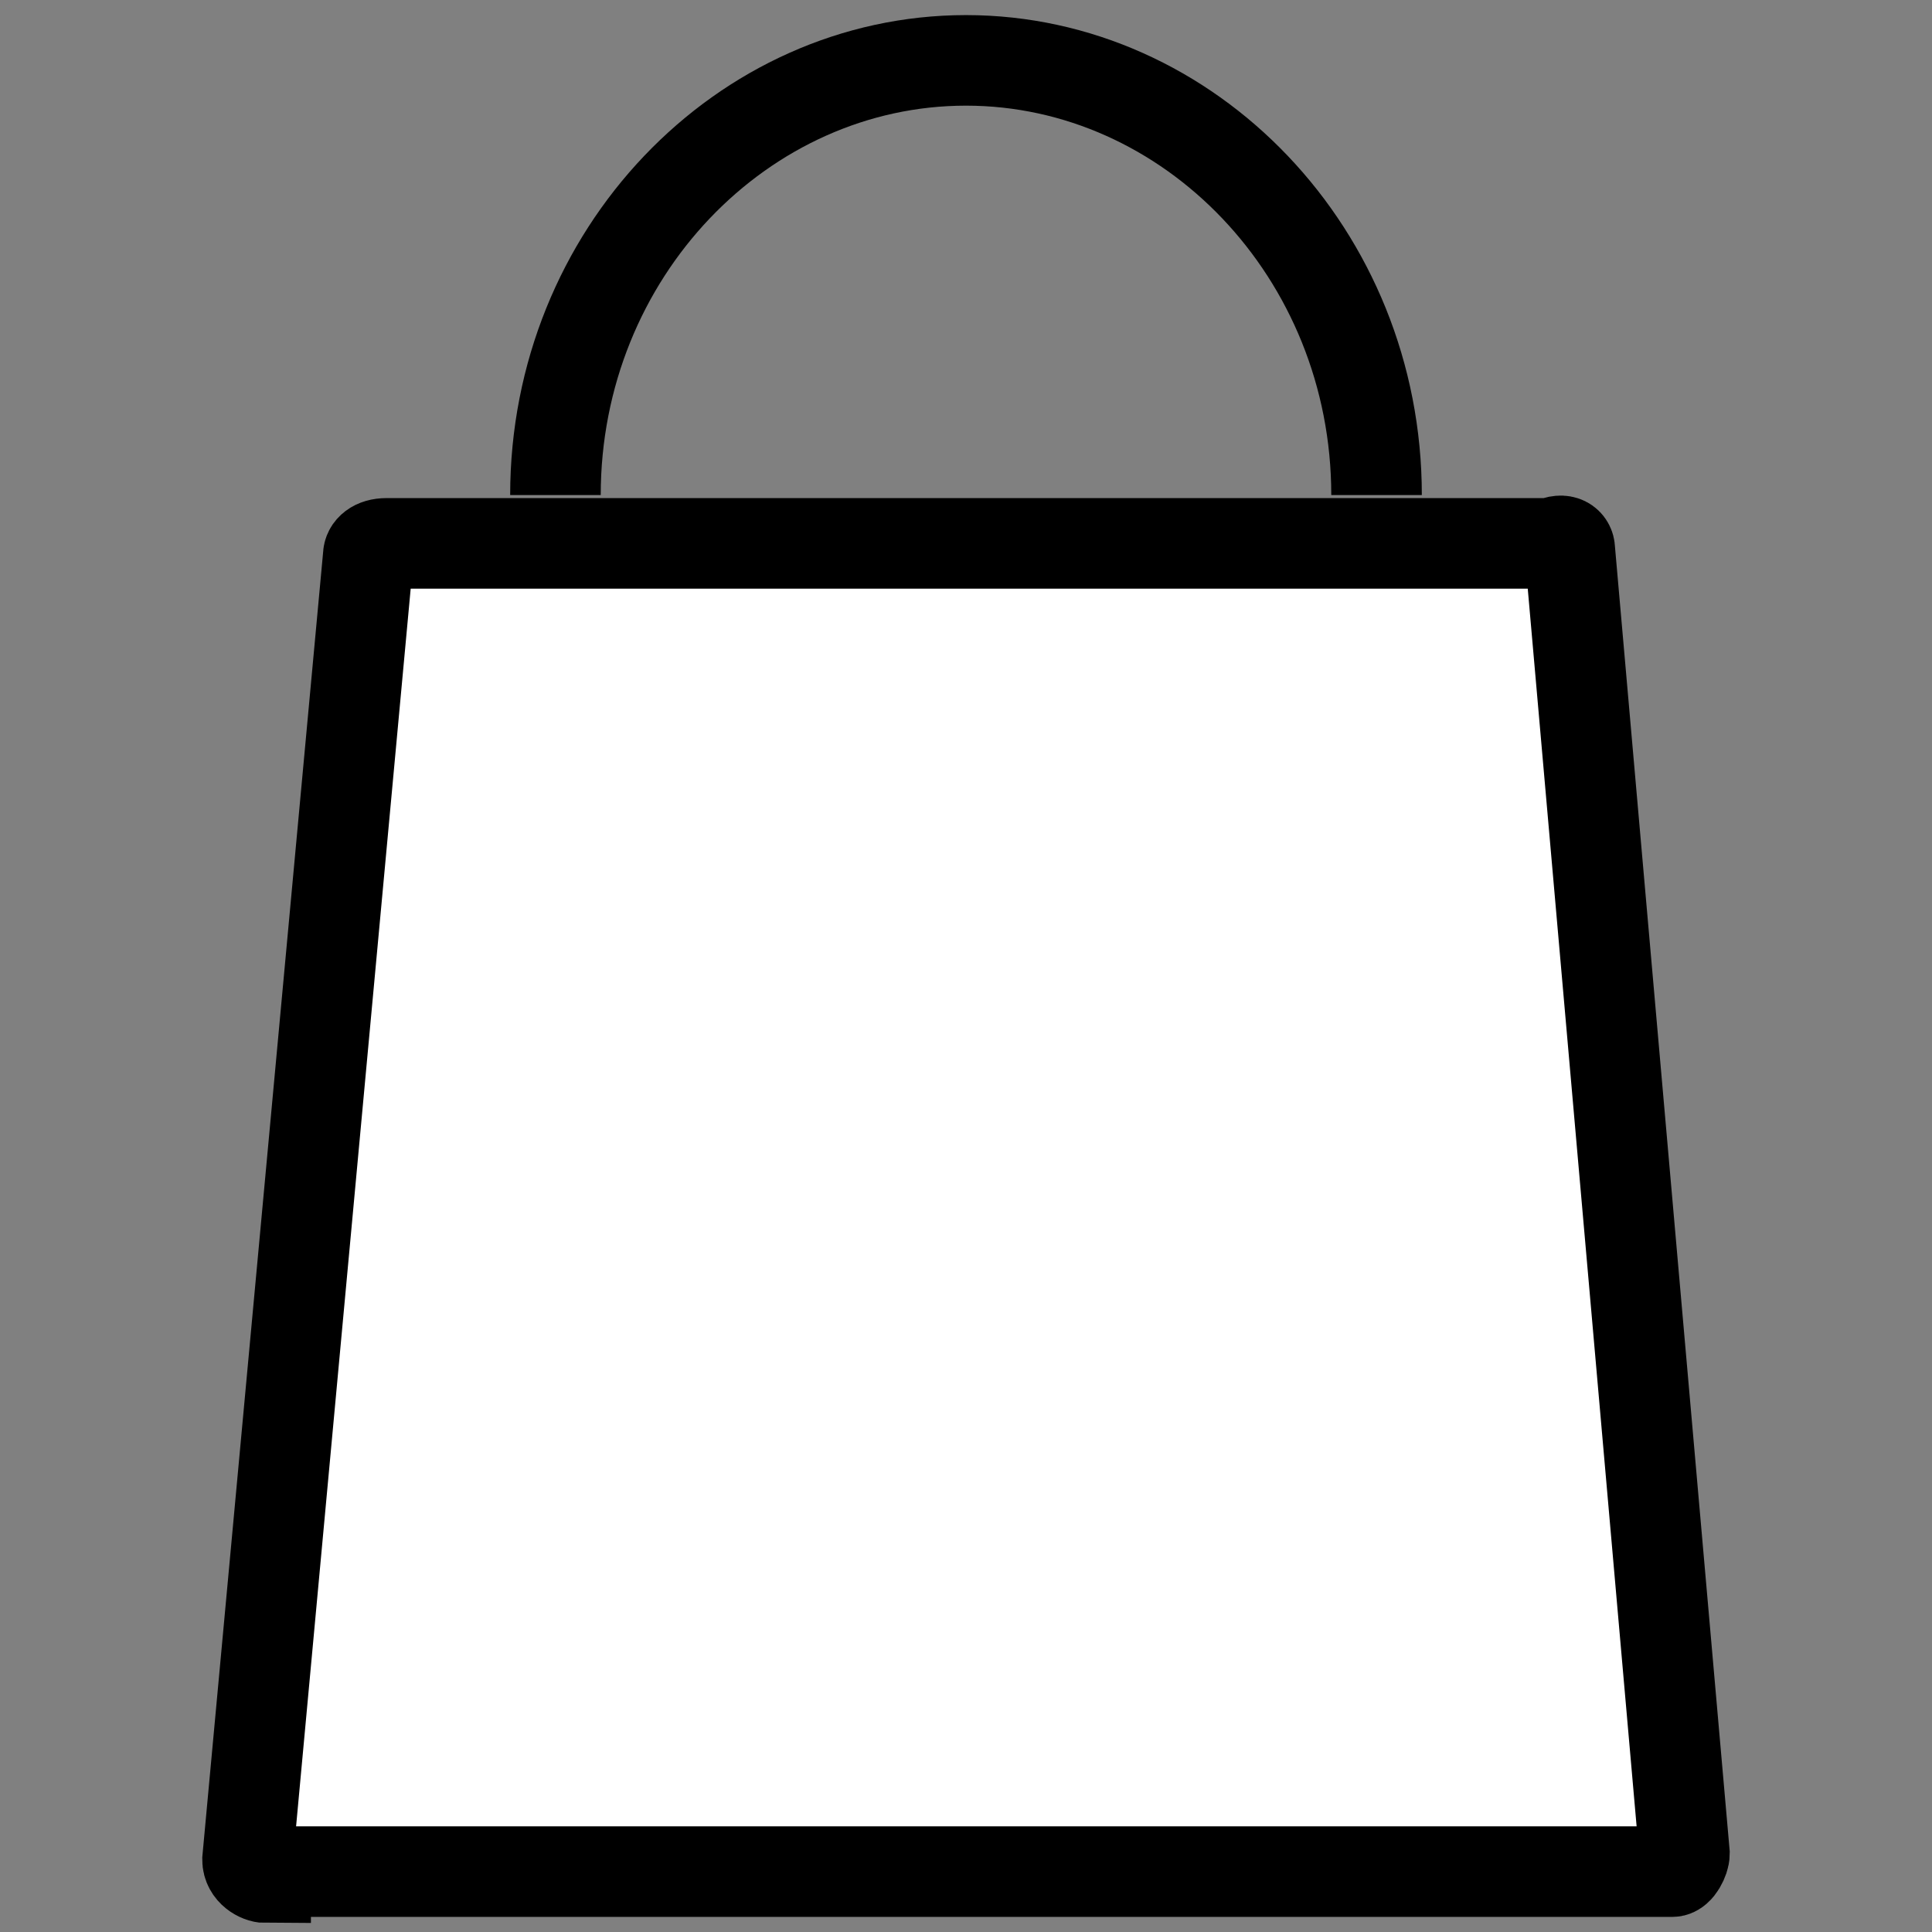
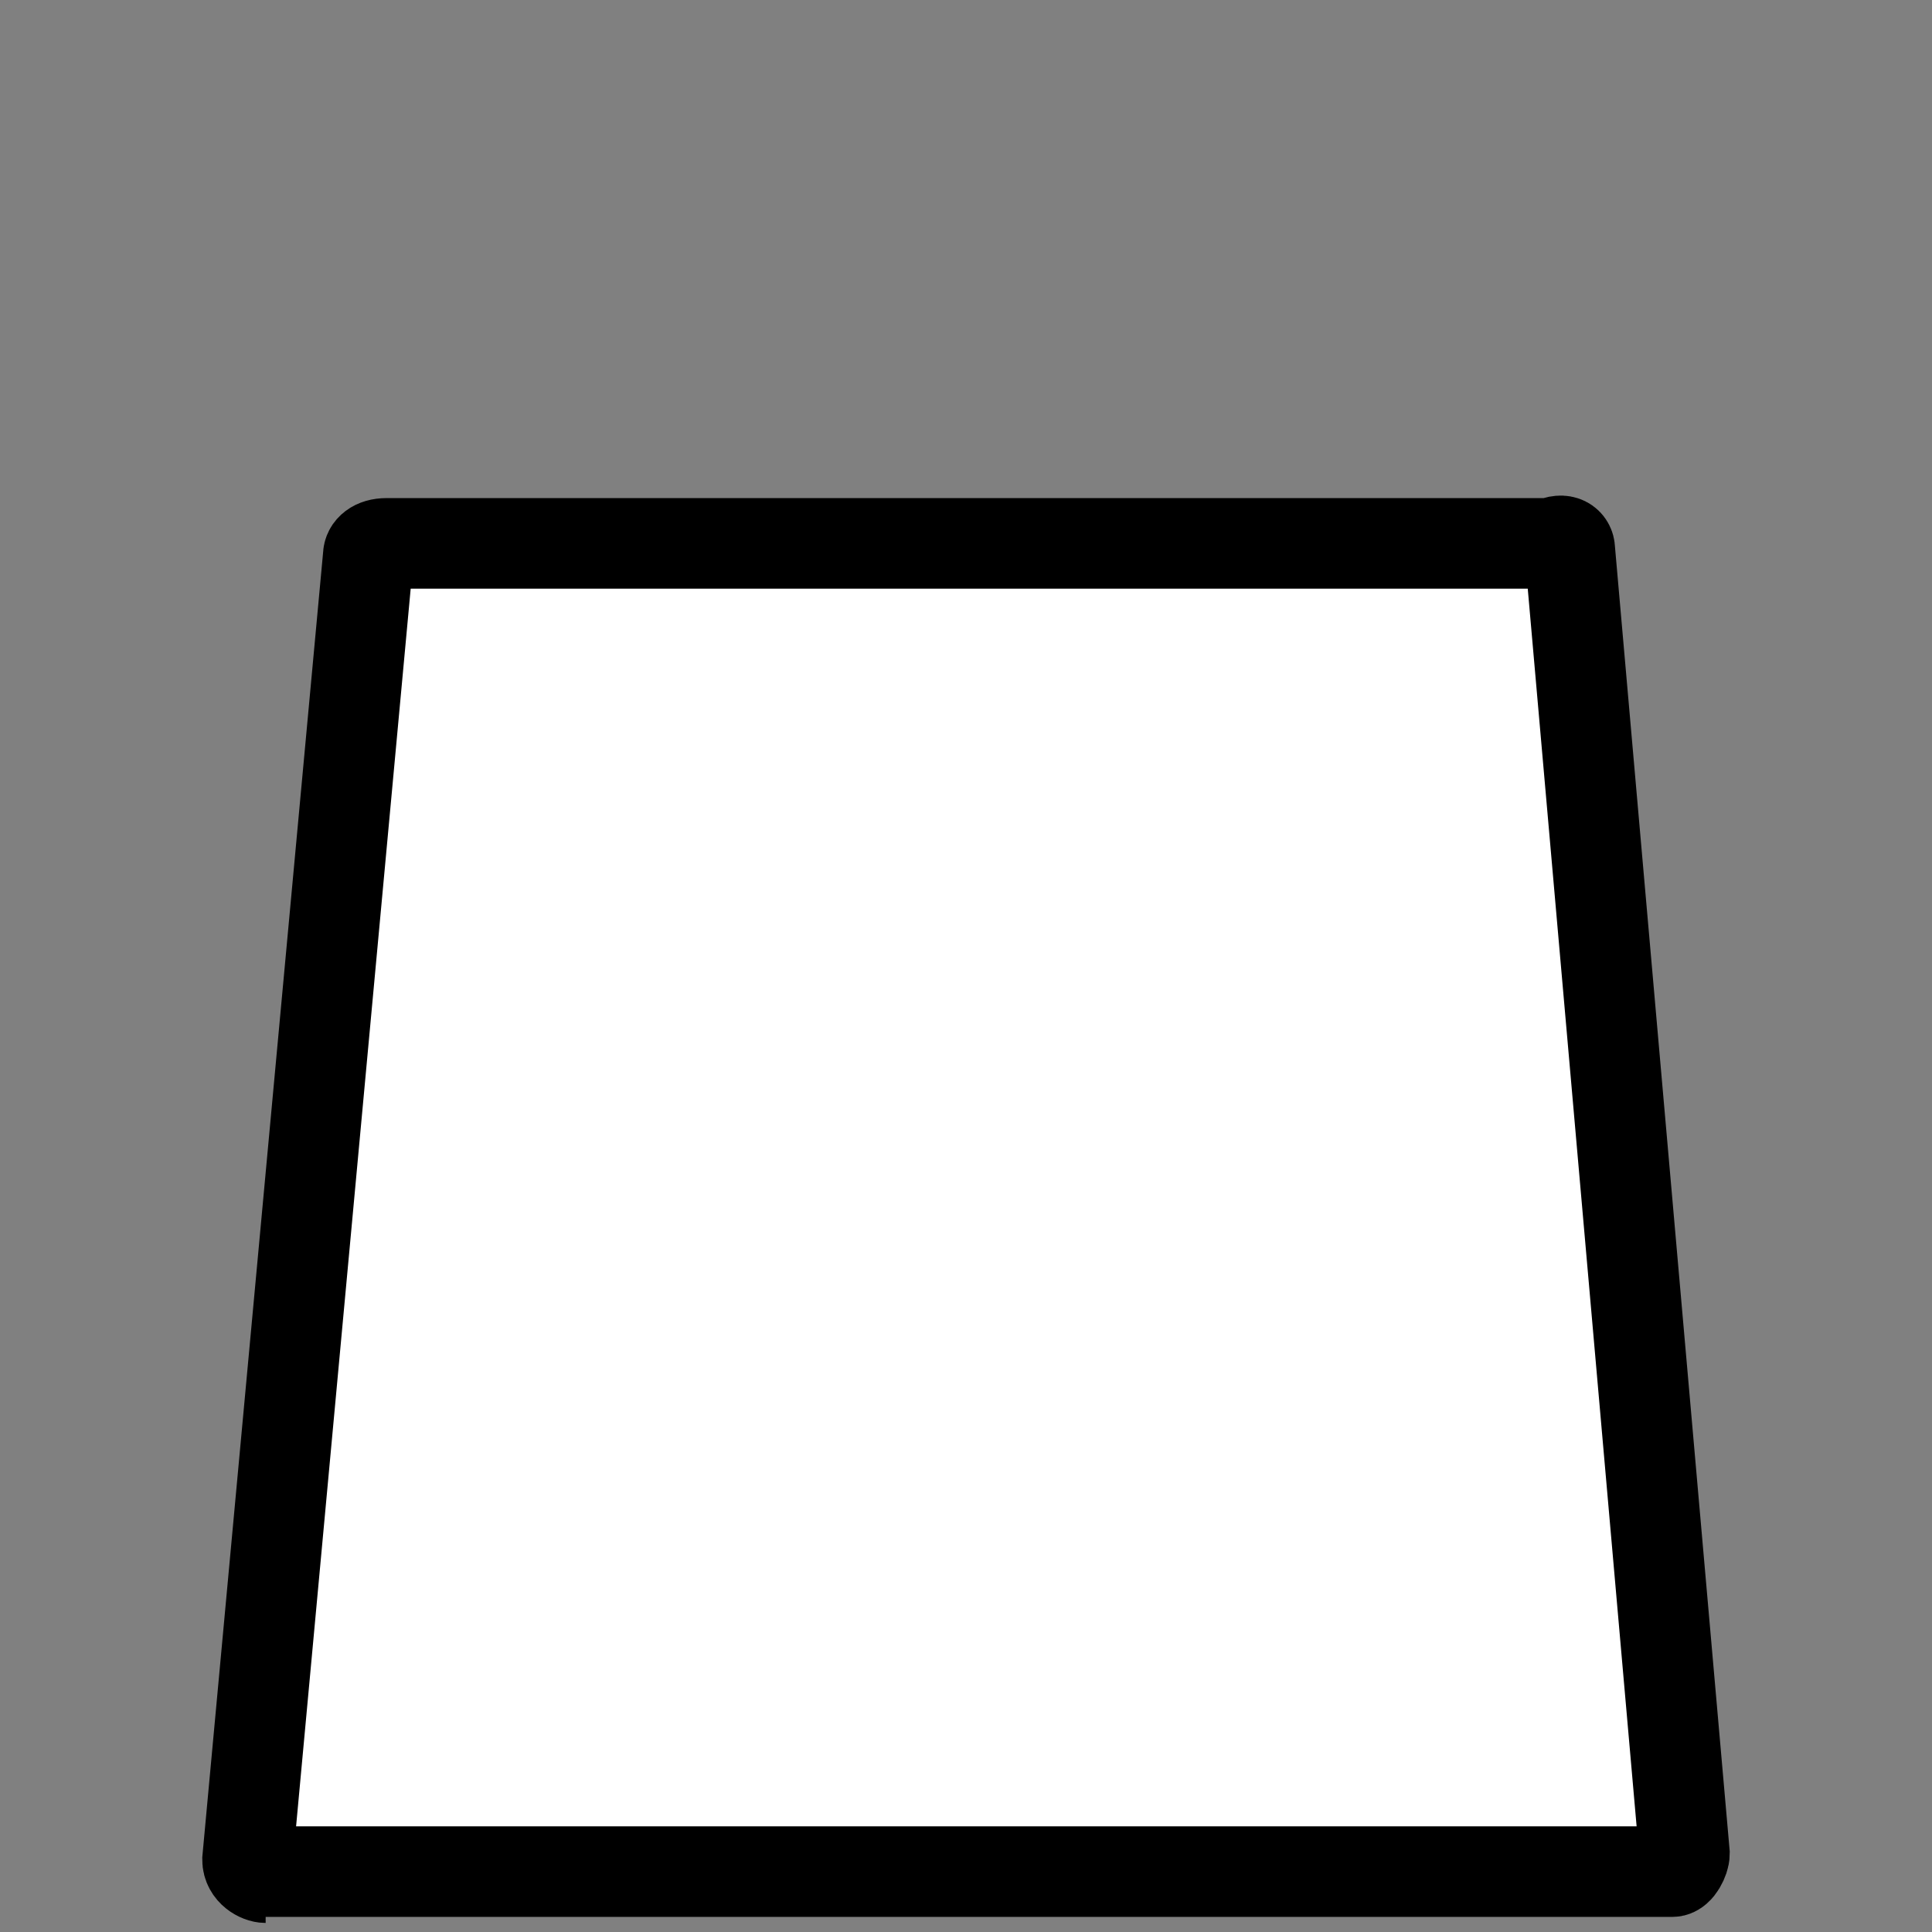
<svg xmlns="http://www.w3.org/2000/svg" version="1.1" id="Layer_1" x="0px" y="0px" viewBox="0 0 32 32" preserveAspectRatio="xMinYMin meet" style="enable-background:new 0 0 32 32;" xml:space="preserve">
  <rect x="0" y="0" width="32" height="32" fill="#808080" stroke="none" />
  <style type="text/css">
	.st0{fill:none;stroke:#000000;stroke-width:1.5;stroke-linejoin:round;stroke-miterlimit:10;}
	.st1{fill:#FFFFFF;stroke:#000000;stroke-width:1.5;stroke-miterlimit:10;}
</style>
-   <path class="st0" d="M9.2,8.2c0-4,3.1-7.2,6.8-7.2s6.8,3.2,6.8,7.2" />
  <g>
-     <path class="st1" d="M4.4,31.1c-0.1,0-0.3-0.1-0.3-0.3c0,0,0,0,0,0l2-21.6c0-0.1,0.1-0.2,0.3-0.2h19.3C25.9,8.9,26,9,26,9.1   l1.9,21.6c0,0.1-0.1,0.3-0.2,0.3h0H4.4z" />
+     <path class="st1" d="M4.4,31.1c-0.1,0-0.3-0.1-0.3-0.3c0,0,0,0,0,0l2-21.6c0-0.1,0.1-0.2,0.3-0.2h19.3C25.9,8.9,26,9,26,9.1   l1.9,21.6c0,0.1-0.1,0.3-0.2,0.3h0H4.4" />
  </g>
</svg>